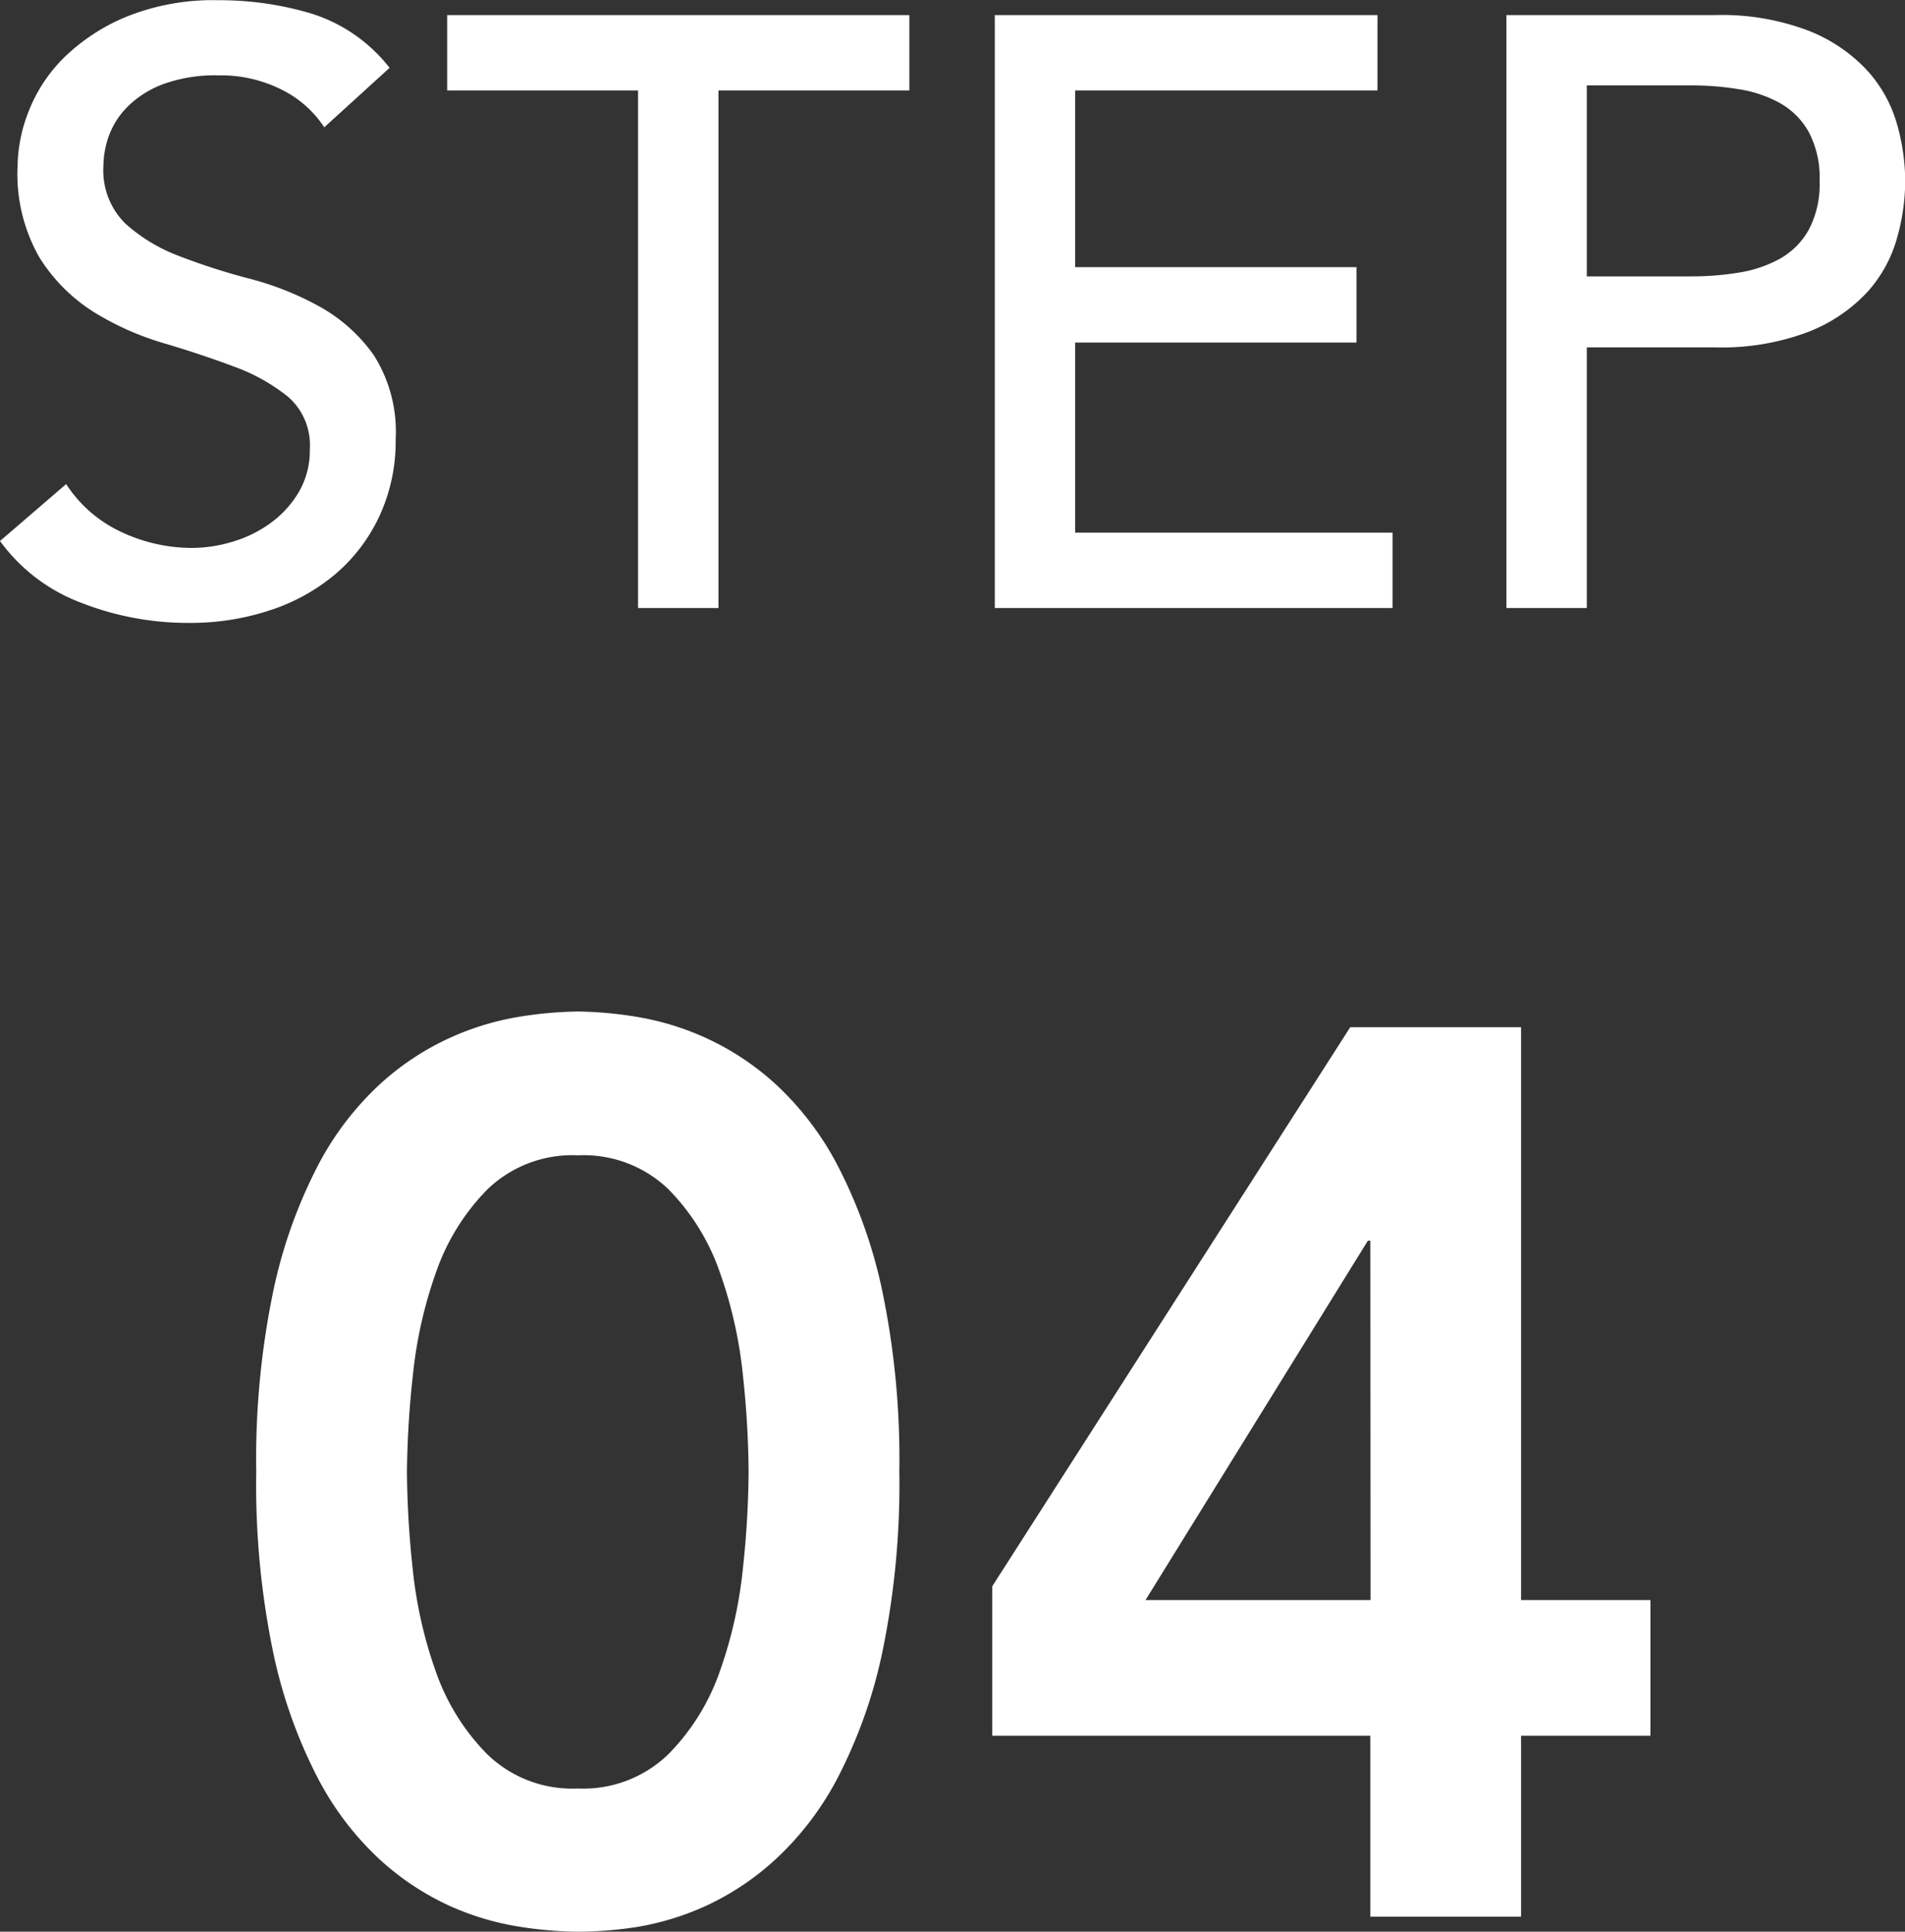
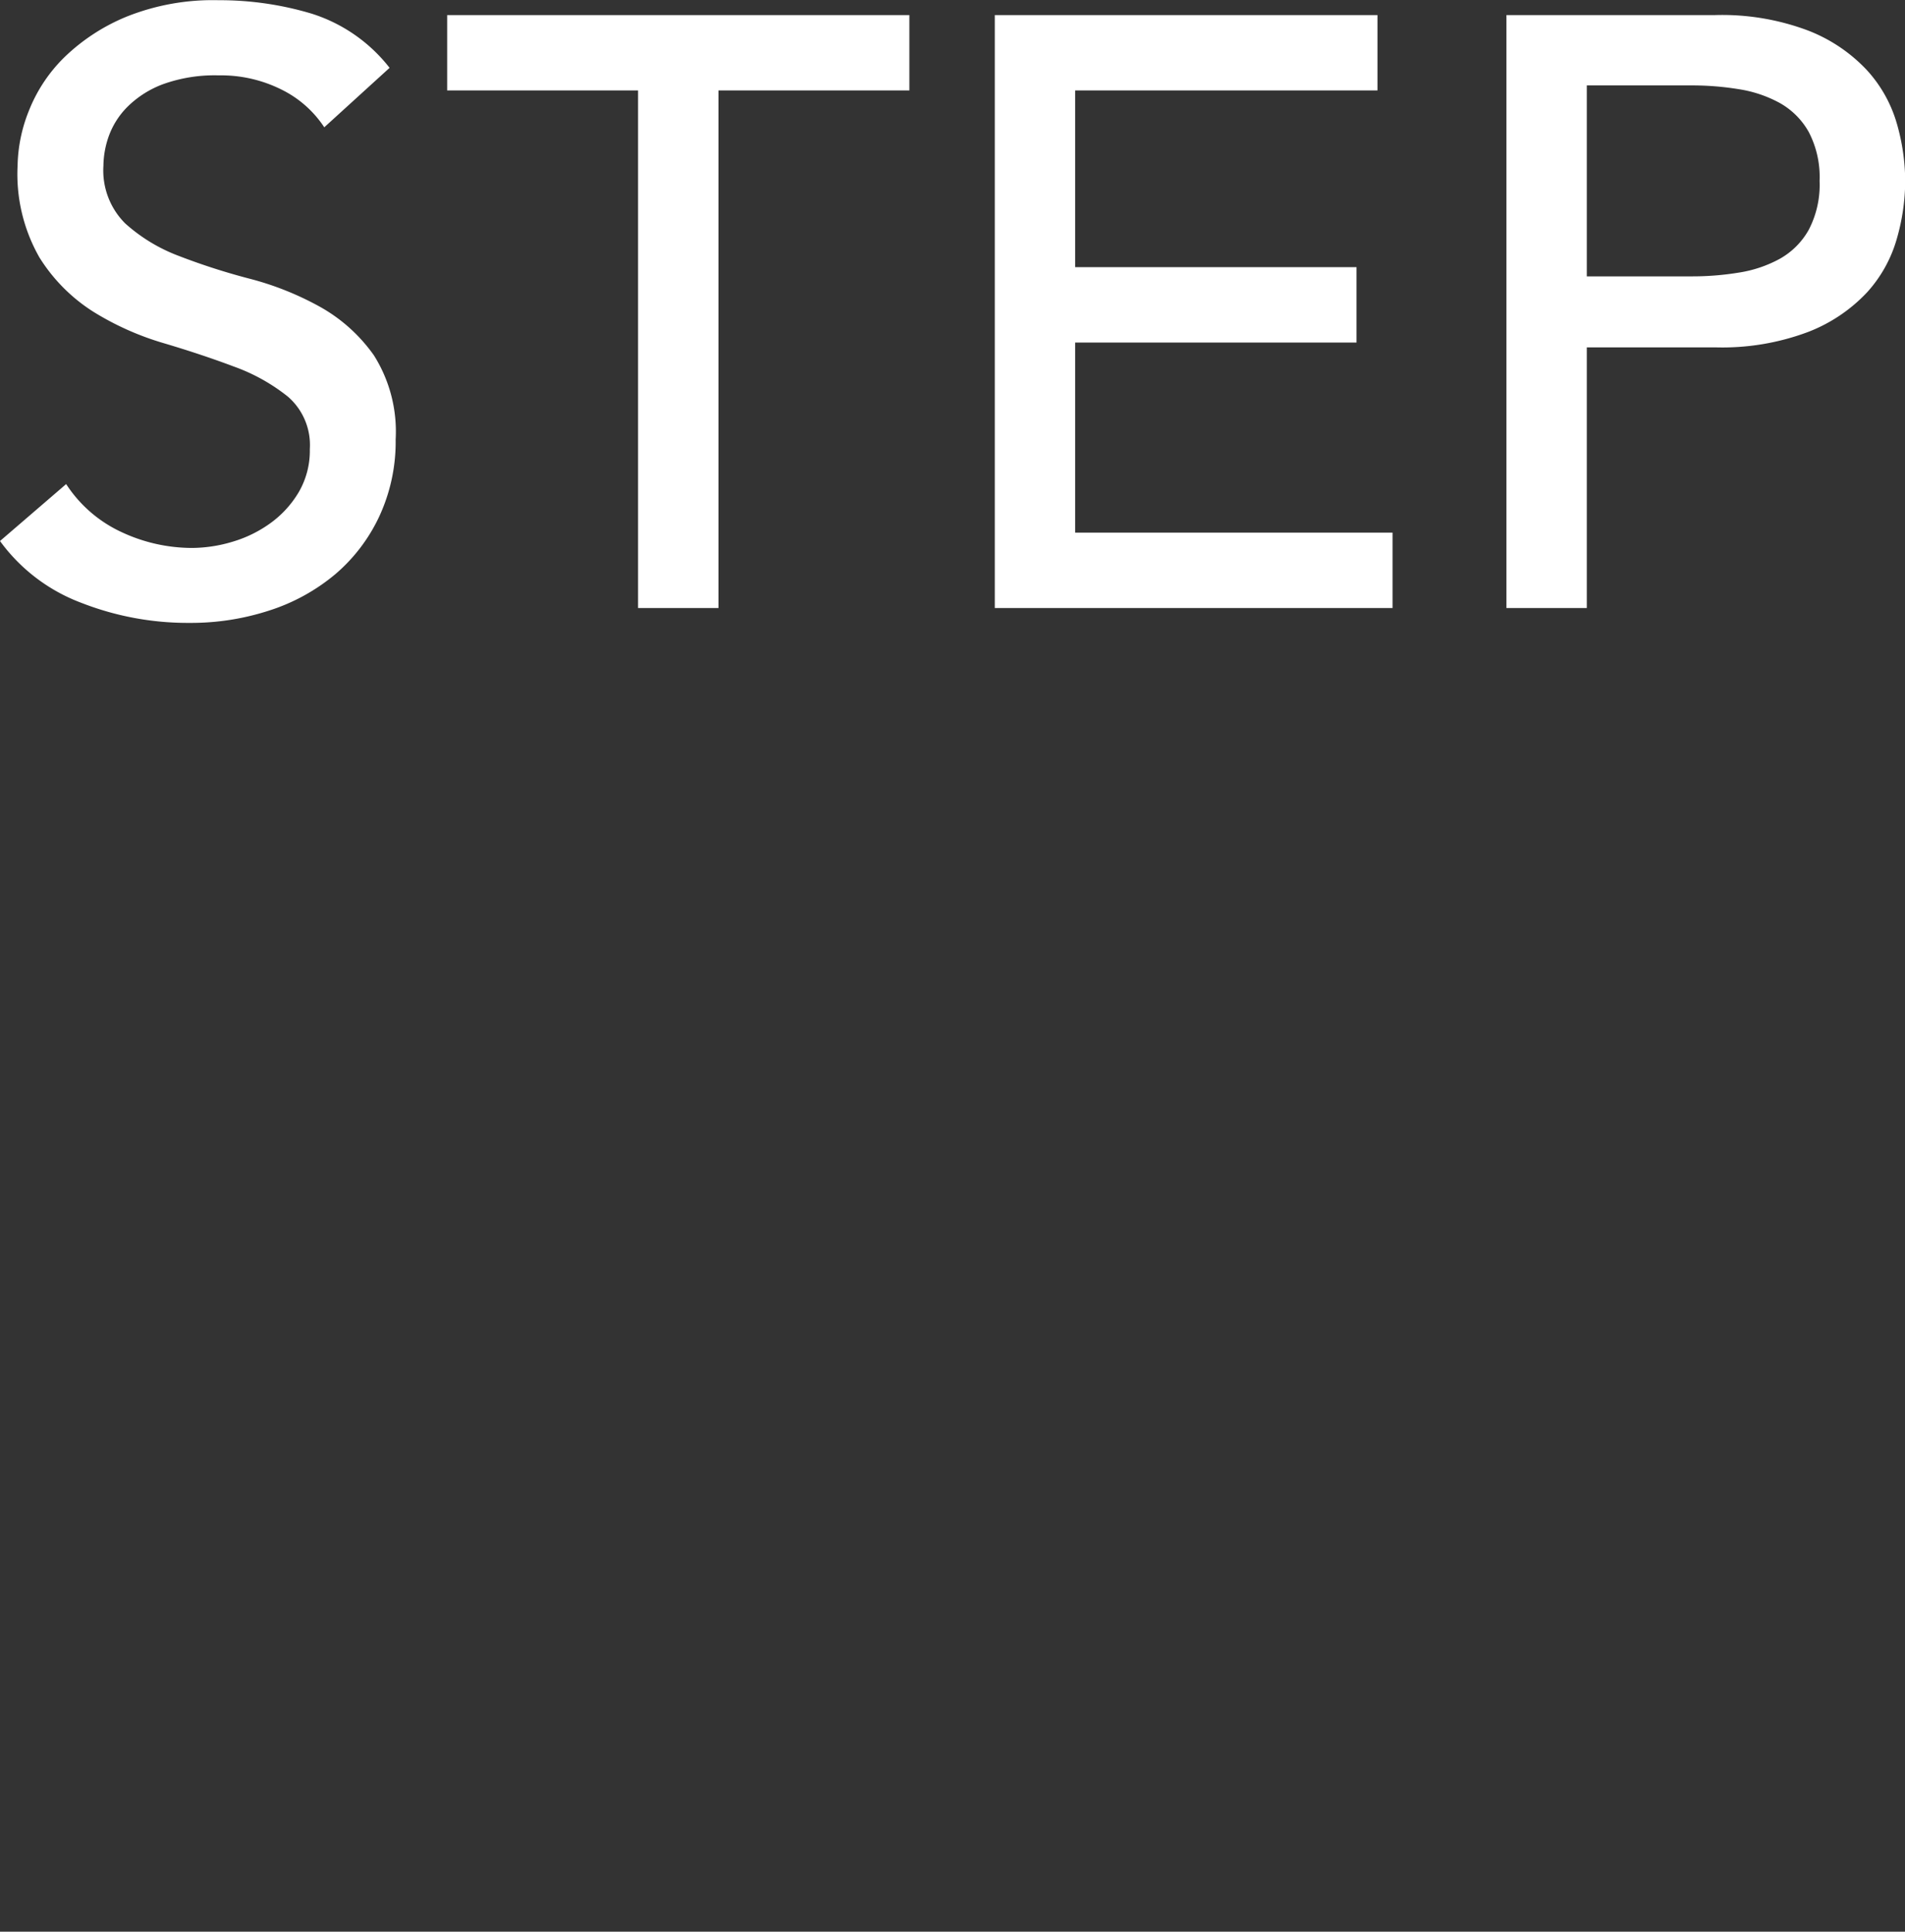
<svg xmlns="http://www.w3.org/2000/svg" width="36.4" height="36.904" viewBox="0 0 36.4 36.904">
  <rect x="0" y="0" width="36.4" height="36.904" fill="#333333" stroke="none" />
  <g data-name="グループ 5329" fill="#fff">
-     <path data-name="パス 63332" d="M4.896 28.116a15.789 15.789 0 01.324-3.444 9.4 9.4 0 01.852-2.4 5.717 5.717 0 011.188-1.56 5.14 5.14 0 011.344-.888 5.244 5.244 0 011.32-.4 7.594 7.594 0 011.116-.1 7.594 7.594 0 011.116.1 5.244 5.244 0 011.32.4 5.14 5.14 0 011.344.888 5.717 5.717 0 011.188 1.56 9.4 9.4 0 01.852 2.4 15.789 15.789 0 01.324 3.444 15.789 15.789 0 01-.324 3.444 9.4 9.4 0 01-.852 2.4 5.717 5.717 0 01-1.188 1.56 5.14 5.14 0 01-1.344.896 5.244 5.244 0 01-1.32.4 7.594 7.594 0 01-1.112.088 7.594 7.594 0 01-1.12-.096 5.244 5.244 0 01-1.32-.392 5.14 5.14 0 01-1.344-.888 5.717 5.717 0 01-1.188-1.56 9.4 9.4 0 01-.852-2.4 15.789 15.789 0 01-.324-3.452zm2.88 0a18.105 18.105 0 00.108 1.84 8.4 8.4 0 00.444 1.98 4.22 4.22 0 00.984 1.58 2.335 2.335 0 001.732.652 2.335 2.335 0 001.724-.652 4.22 4.22 0 00.984-1.58 8.4 8.4 0 00.444-1.98 18.105 18.105 0 00.108-1.84 18.105 18.105 0 00-.108-1.836 8.4 8.4 0 00-.444-1.98 4.22 4.22 0 00-.984-1.584 2.335 2.335 0 00-1.724-.644 2.335 2.335 0 00-1.728.648 4.22 4.22 0 00-.984 1.584 8.4 8.4 0 00-.444 1.98 18.105 18.105 0 00-.112 1.832zm18.408 5.044H18.96v-2.856l6.84-10.68h3.264v10.944h2.472v2.592h-2.472v3.456h-2.88zm0-9.456h-.048l-4.248 6.864h4.3z" />
    <path data-name="パス 63333" d="M1.264 9.248a2.524 2.524 0 001.064.92 3.182 3.182 0 001.336.3 2.72 2.72 0 00.784-.12 2.382 2.382 0 00.728-.36 1.963 1.963 0 00.536-.592 1.574 1.574 0 00.208-.816 1.223 1.223 0 00-.416-1 3.592 3.592 0 00-1.032-.576q-.616-.232-1.344-.448a5.465 5.465 0 01-1.344-.6 3.286 3.286 0 01-1.032-1.04 3.214 3.214 0 01-.416-1.752 2.94 2.94 0 01.216-1.048 2.94 2.94 0 01.68-1.024A3.752 3.752 0 012.424.316 4.436 4.436 0 014.176.004 6.112 6.112 0 015.952.26a3.051 3.051 0 011.492 1.036L6.196 2.432a2.071 2.071 0 00-.816-.72 2.582 2.582 0 00-1.2-.272 2.91 2.91 0 00-1.064.168 1.912 1.912 0 00-.68.432 1.526 1.526 0 00-.36.568 1.741 1.741 0 00-.1.56 1.428 1.428 0 00.416 1.1 3.231 3.231 0 001.032.624 12.457 12.457 0 001.344.432 5.752 5.752 0 011.344.536 3.124 3.124 0 011.032.928 2.729 2.729 0 01.416 1.608 3.385 3.385 0 01-.316 1.476 3.267 3.267 0 01-.84 1.1 3.727 3.727 0 01-1.248.688 4.826 4.826 0 01-1.536.24 5.586 5.586 0 01-2.068-.384A3.394 3.394 0 010 10.336zm10.928-7.52H8.544V.288h8.832v1.44h-3.648v9.888h-1.536zm6.816-1.44h7.312v1.44h-5.776v3.376h5.376v1.44h-5.376v3.632h6.064v1.44h-7.6zm9.776 0h3.984a4.658 4.658 0 011.792.3 3.047 3.047 0 011.112.752 2.562 2.562 0 01.572 1.02 4.037 4.037 0 01.16 1.1 4.037 4.037 0 01-.16 1.1 2.562 2.562 0 01-.568 1.024 3.047 3.047 0 01-1.112.752 4.658 4.658 0 01-1.792.3H30.32v4.98h-1.536zM30.32 5.28h2.016a5.49 5.49 0 00.888-.072 2.386 2.386 0 00.784-.264 1.444 1.444 0 00.552-.552 1.857 1.857 0 00.208-.936 1.857 1.857 0 00-.208-.936 1.444 1.444 0 00-.552-.552 2.386 2.386 0 00-.784-.264 5.49 5.49 0 00-.888-.072H30.32z" />
  </g>
</svg>